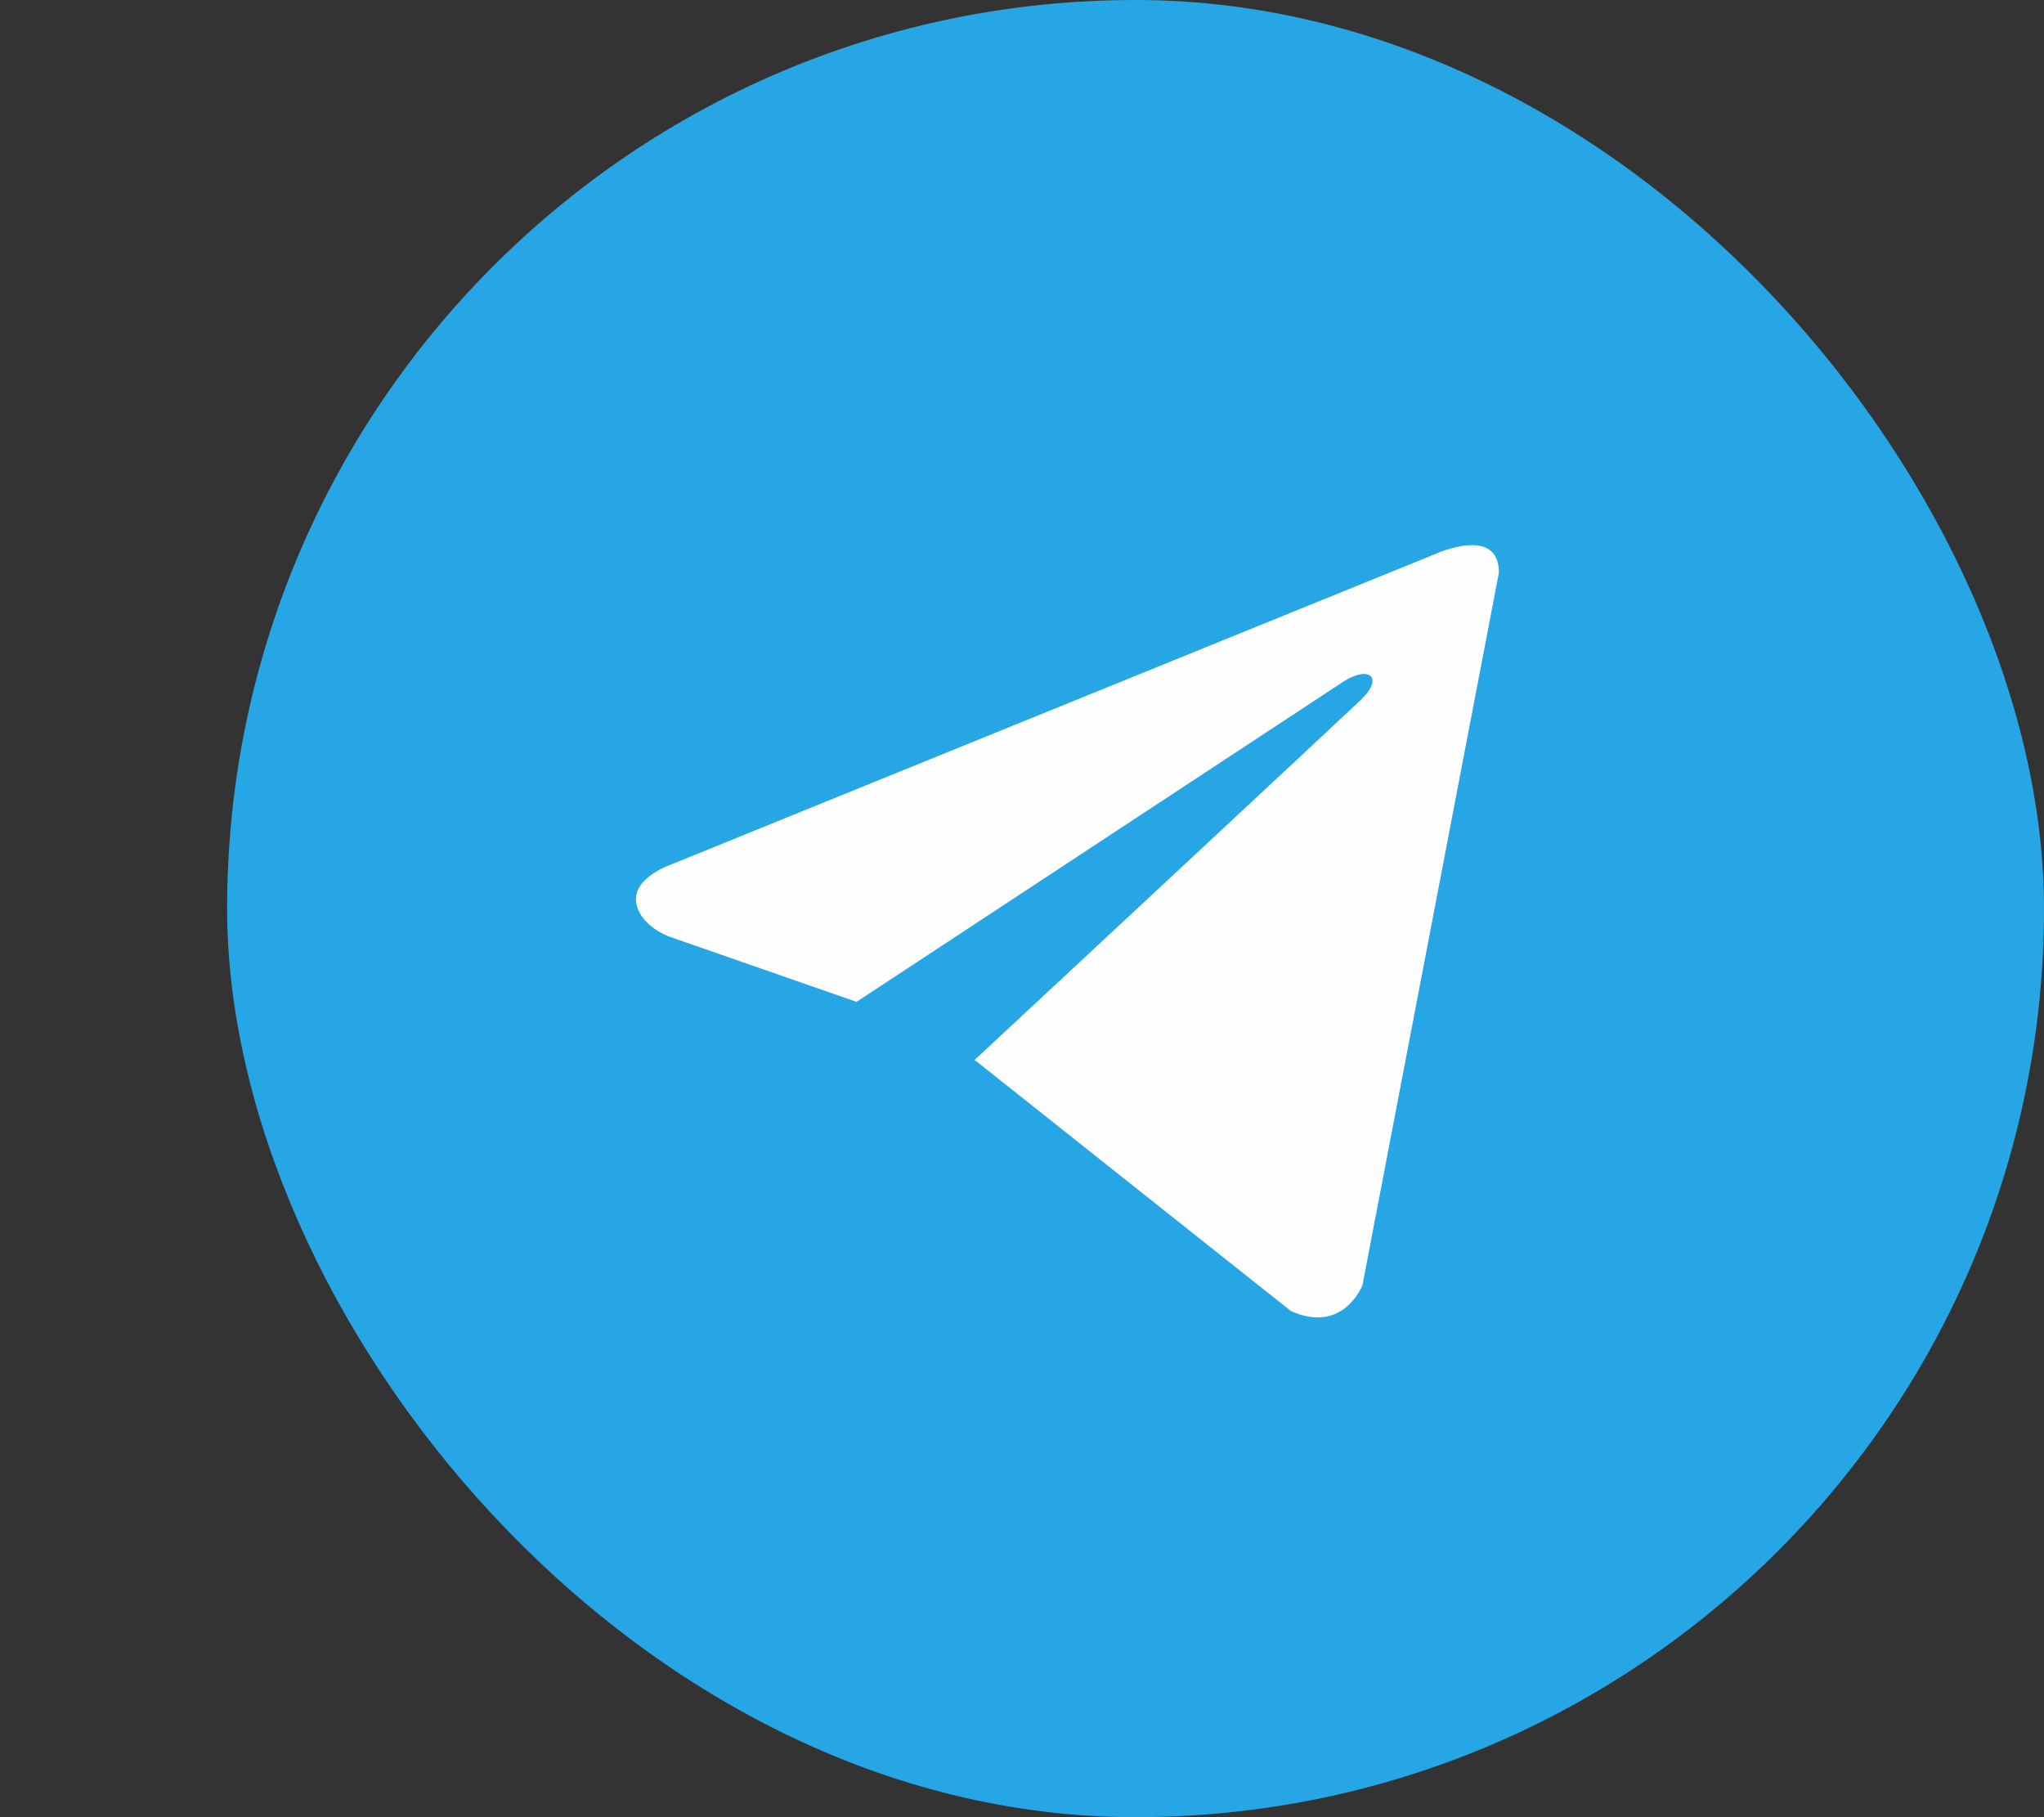
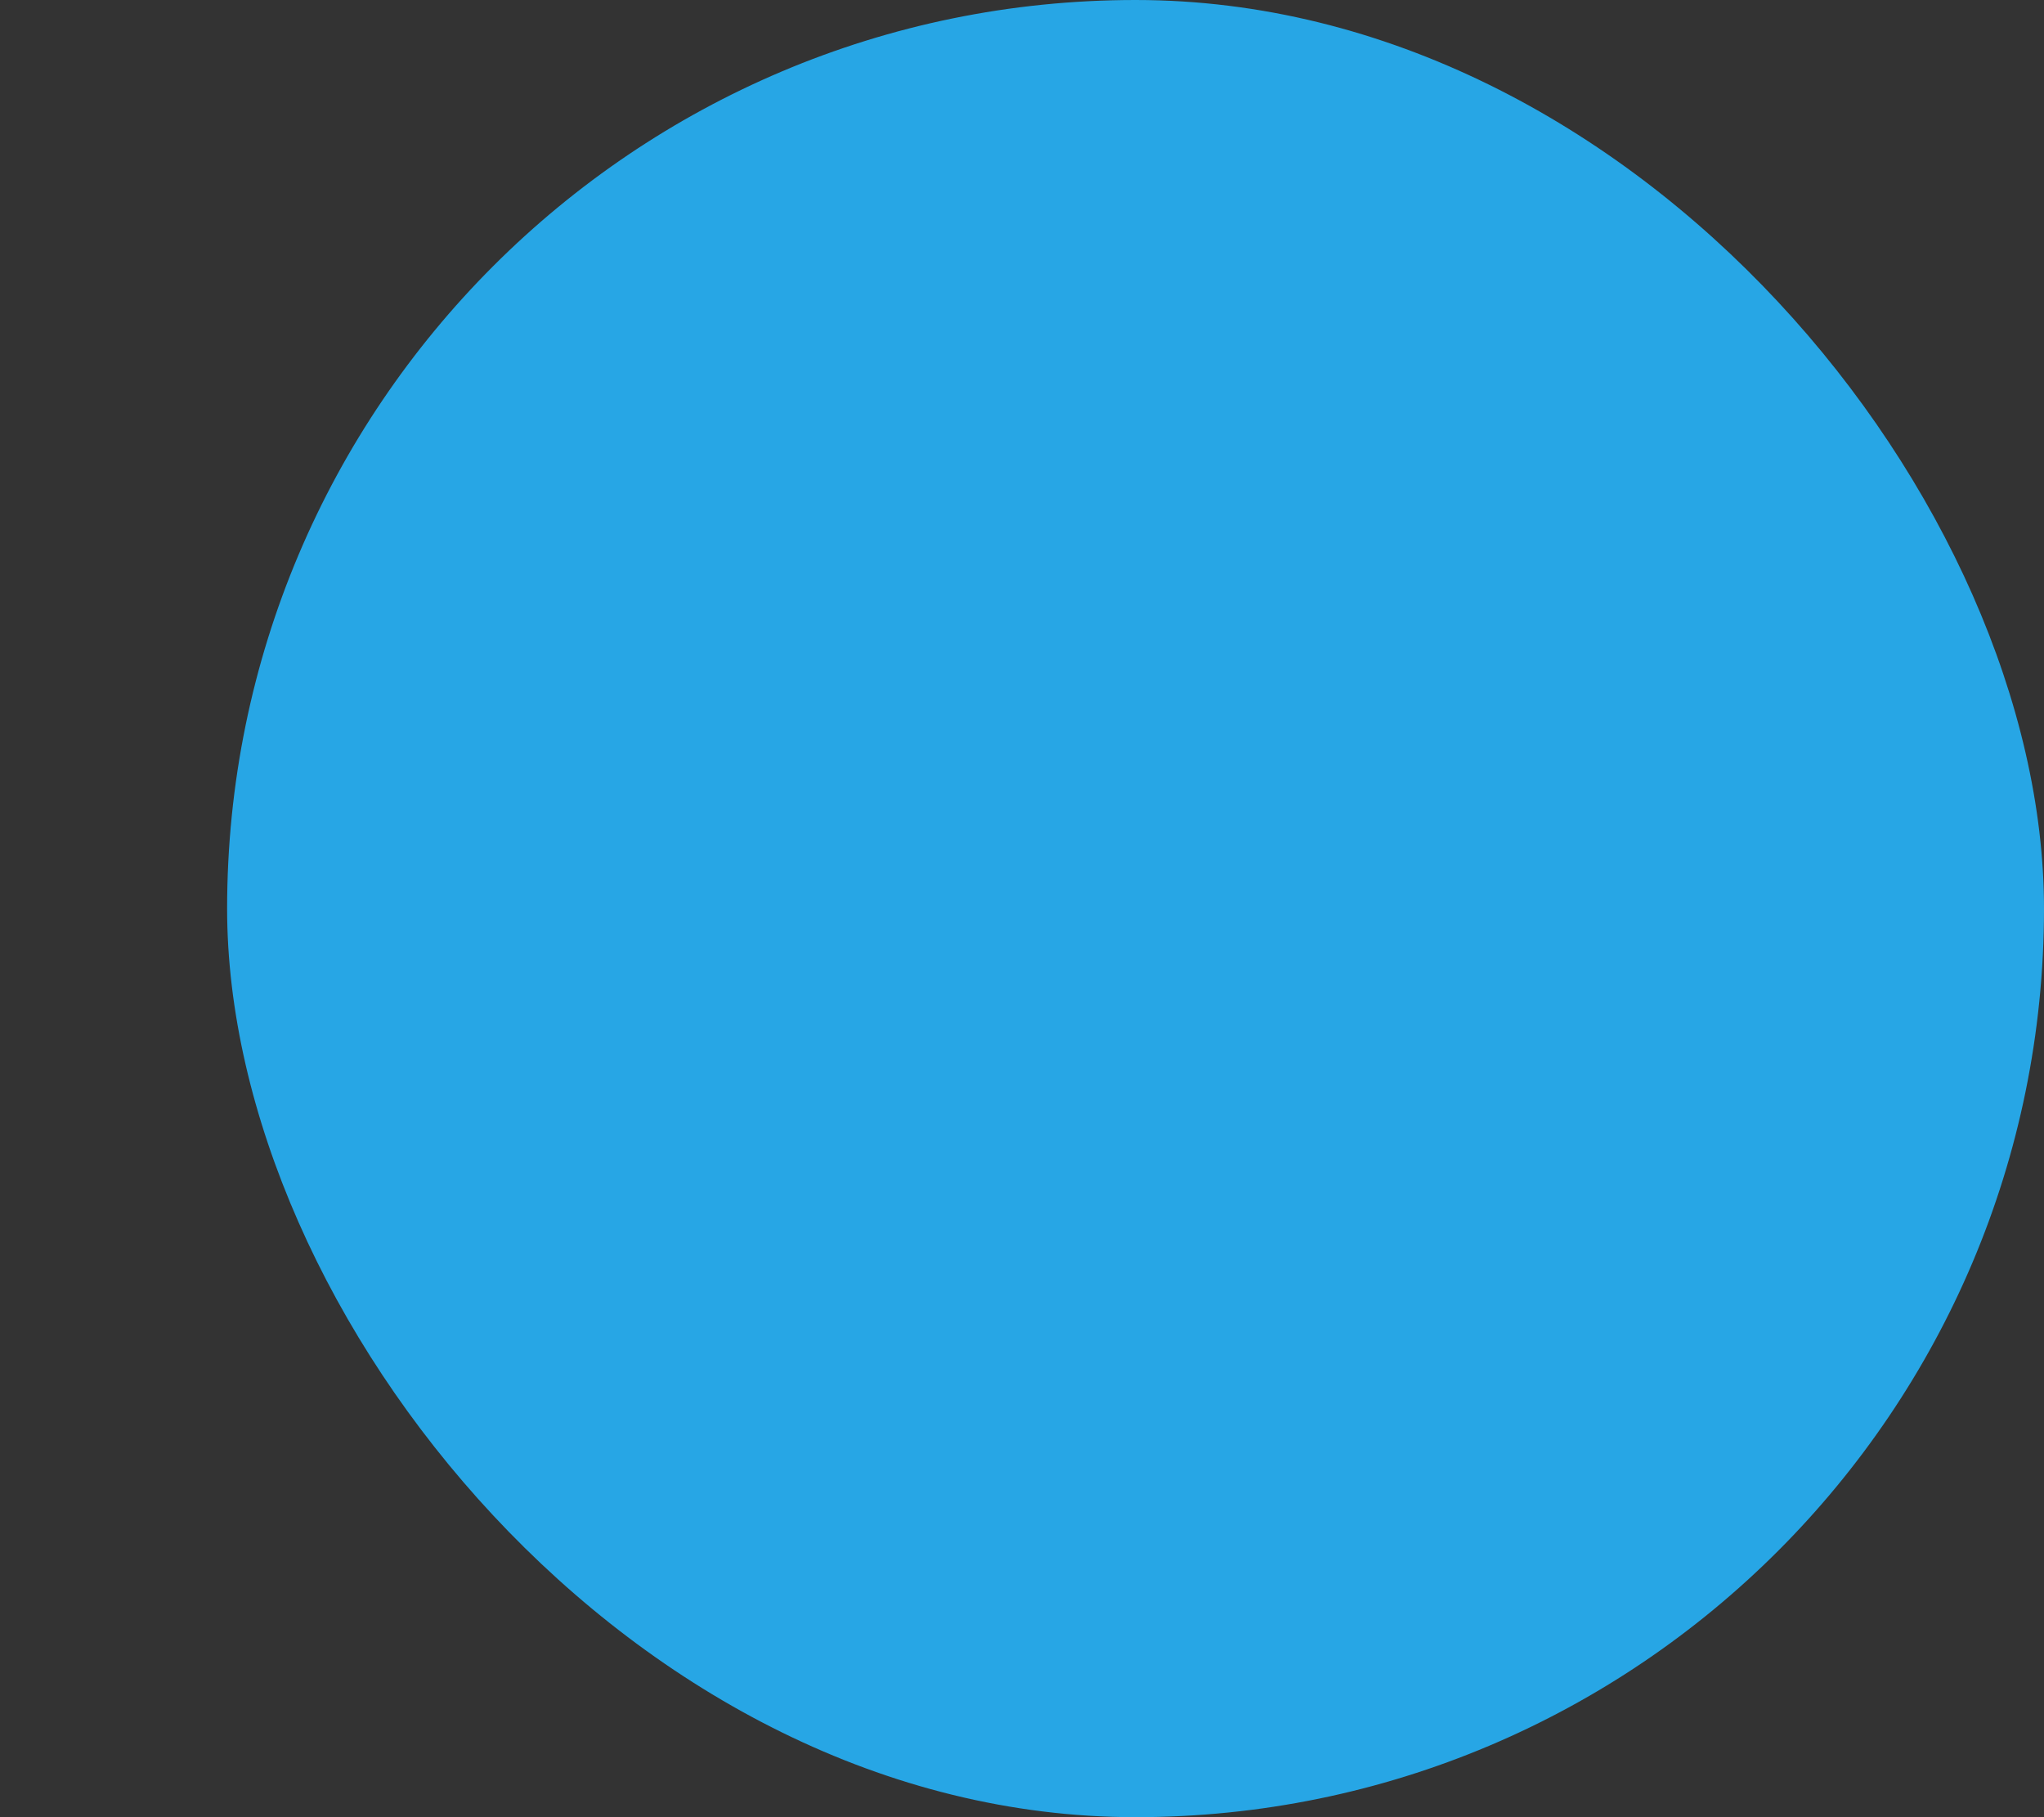
<svg xmlns="http://www.w3.org/2000/svg" width="45" height="40" viewBox="0 0 45 40" fill="none">
  <rect x="0" y="0" width="45" height="40" fill="#333333" stroke="none" />
  <rect x="5" width="40" height="40" rx="20" fill="#27A6E5" />
-   <path d="M33 12.602L29.995 28.292C29.995 28.292 29.574 29.38 28.419 28.858L21.485 23.353L21.452 23.336C22.389 22.465 29.652 15.703 29.97 15.396C30.461 14.921 30.156 14.639 29.586 14.997L18.857 22.053L14.718 20.611C14.718 20.611 14.066 20.371 14.004 19.849C13.94 19.326 14.739 19.044 14.739 19.044L31.613 12.189C31.613 12.189 33 11.558 33 12.602V12.602Z" fill="#FEFEFE" />
</svg>